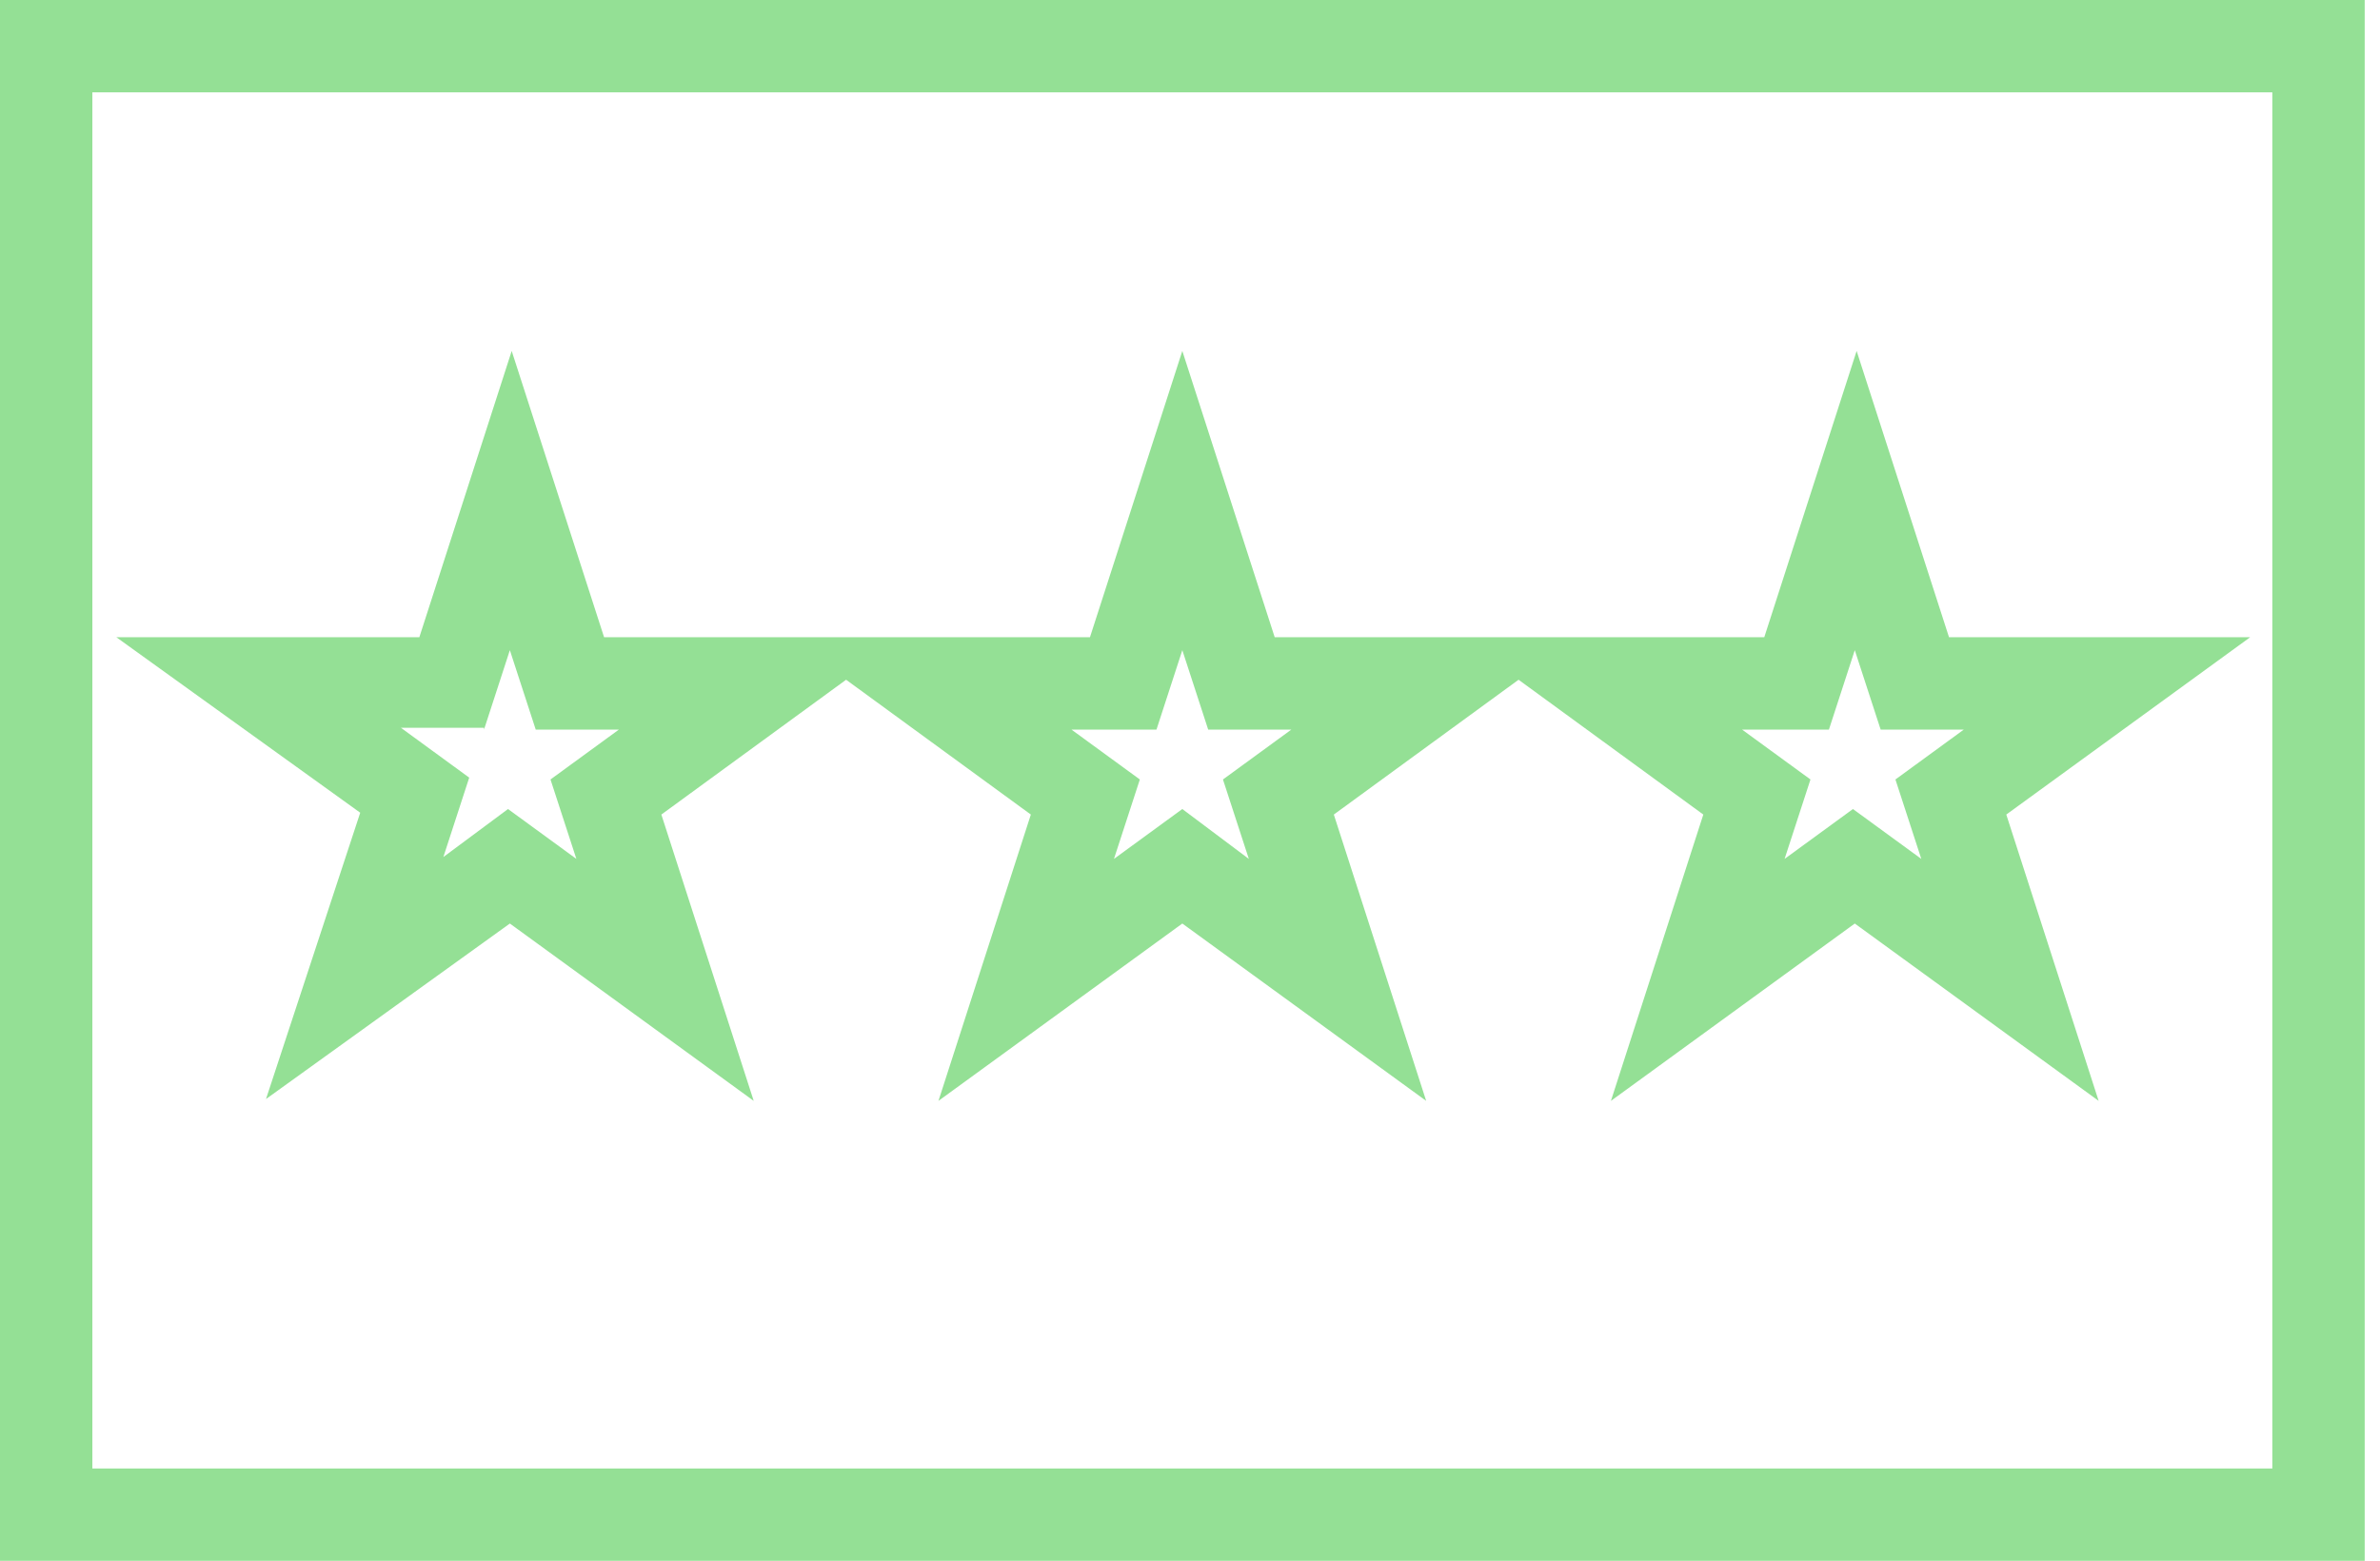
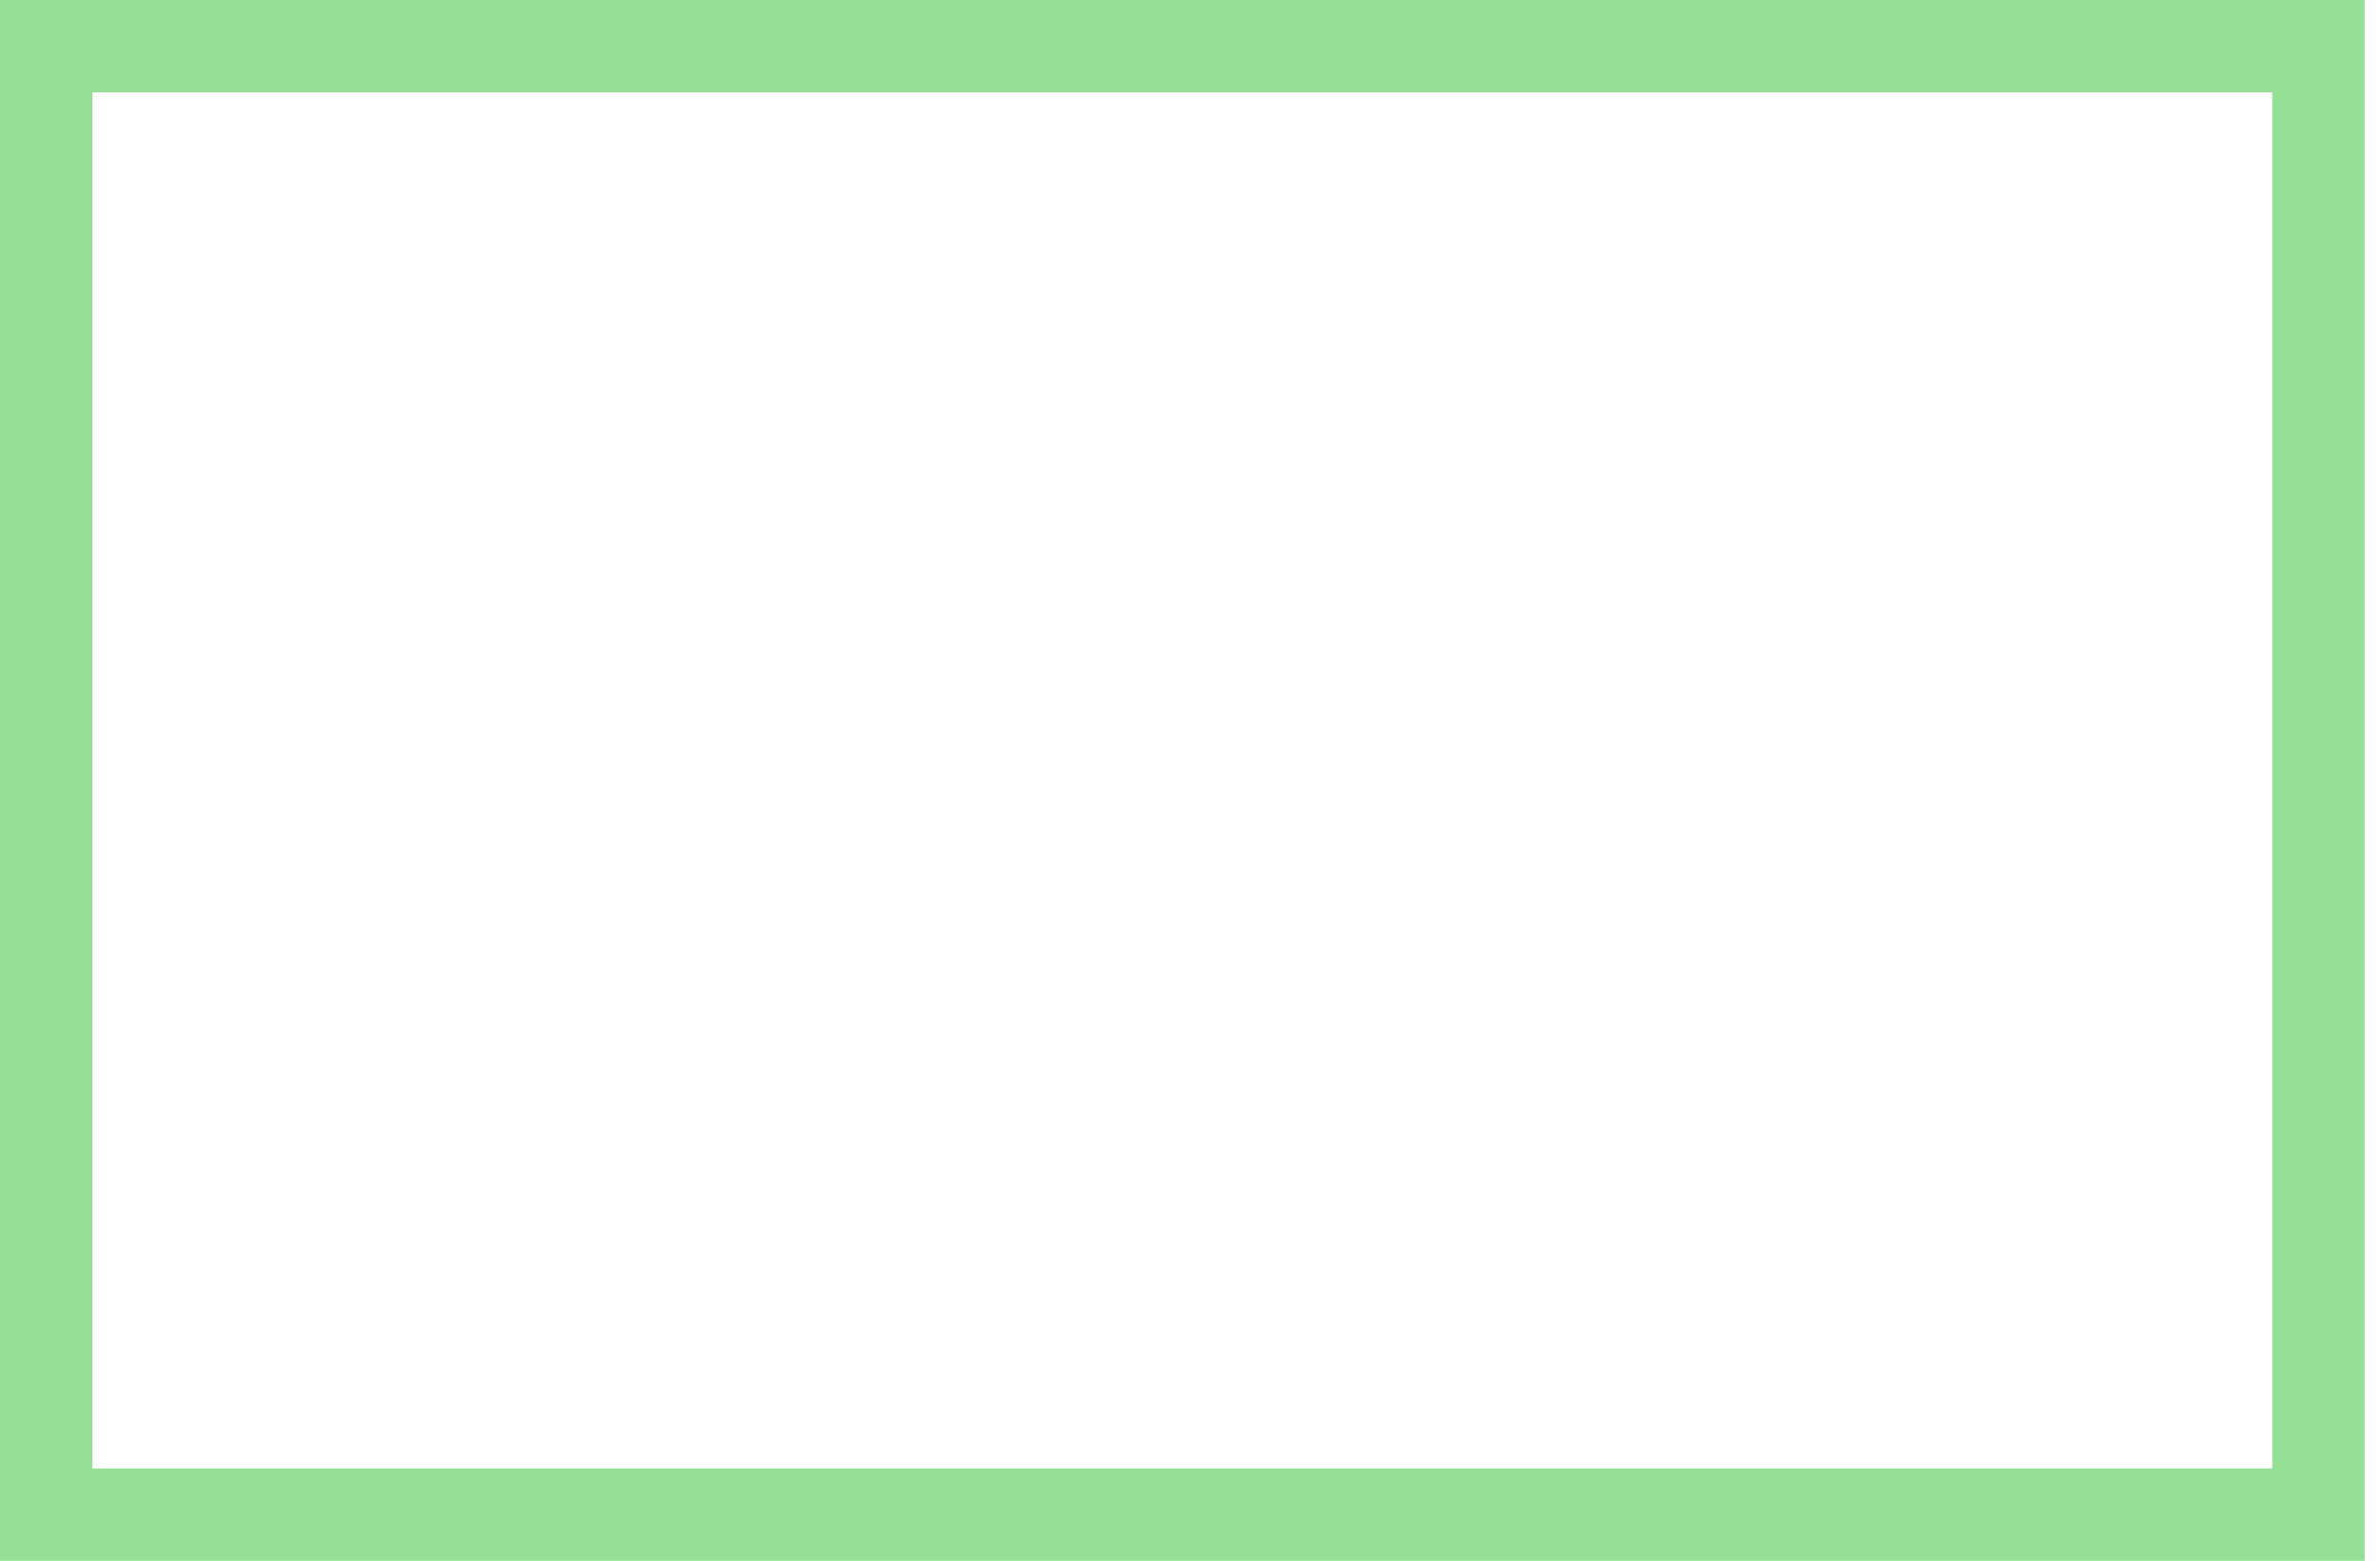
<svg xmlns="http://www.w3.org/2000/svg" width="93" height="61" viewBox="0 0 93 61" fill="none">
  <path d="M0 0V61H92.402V0H0ZM88.793 57.391H3.609V3.609H88.793V57.391Z" fill="#94E095" />
-   <path d="M10.394 42.953L19.923 36.094L29.452 43.025L25.843 31.835L33.062 26.566L40.281 31.835L36.671 43.025L46.2 36.094L55.729 43.025L52.12 31.835L59.339 26.566L66.558 31.835L62.948 43.025L72.477 36.094L82.006 43.025L78.397 31.835L87.926 24.905H76.159L72.549 13.716L68.94 24.905H61.721H57.173H49.81L46.2 13.716L42.591 24.905H35.372H30.824H23.605L19.995 13.716L16.386 24.905H4.547L14.076 31.763L10.394 42.953ZM71.466 28.515L72.477 25.41L73.488 28.515H76.736L74.065 30.464L75.076 33.568L72.405 31.619L69.734 33.568L70.745 30.464L68.073 28.515H71.466ZM45.19 28.515L46.2 25.41L47.211 28.515H50.459L47.788 30.464L48.799 33.568L46.2 31.619L43.529 33.568L44.54 30.464L41.869 28.515H45.19ZM18.913 28.515L19.923 25.41L20.934 28.515H24.182L21.511 30.464L22.522 33.568L19.851 31.619L17.324 33.496L18.335 30.392L15.664 28.442H18.913V28.515Z" fill="#94E095" />
</svg>